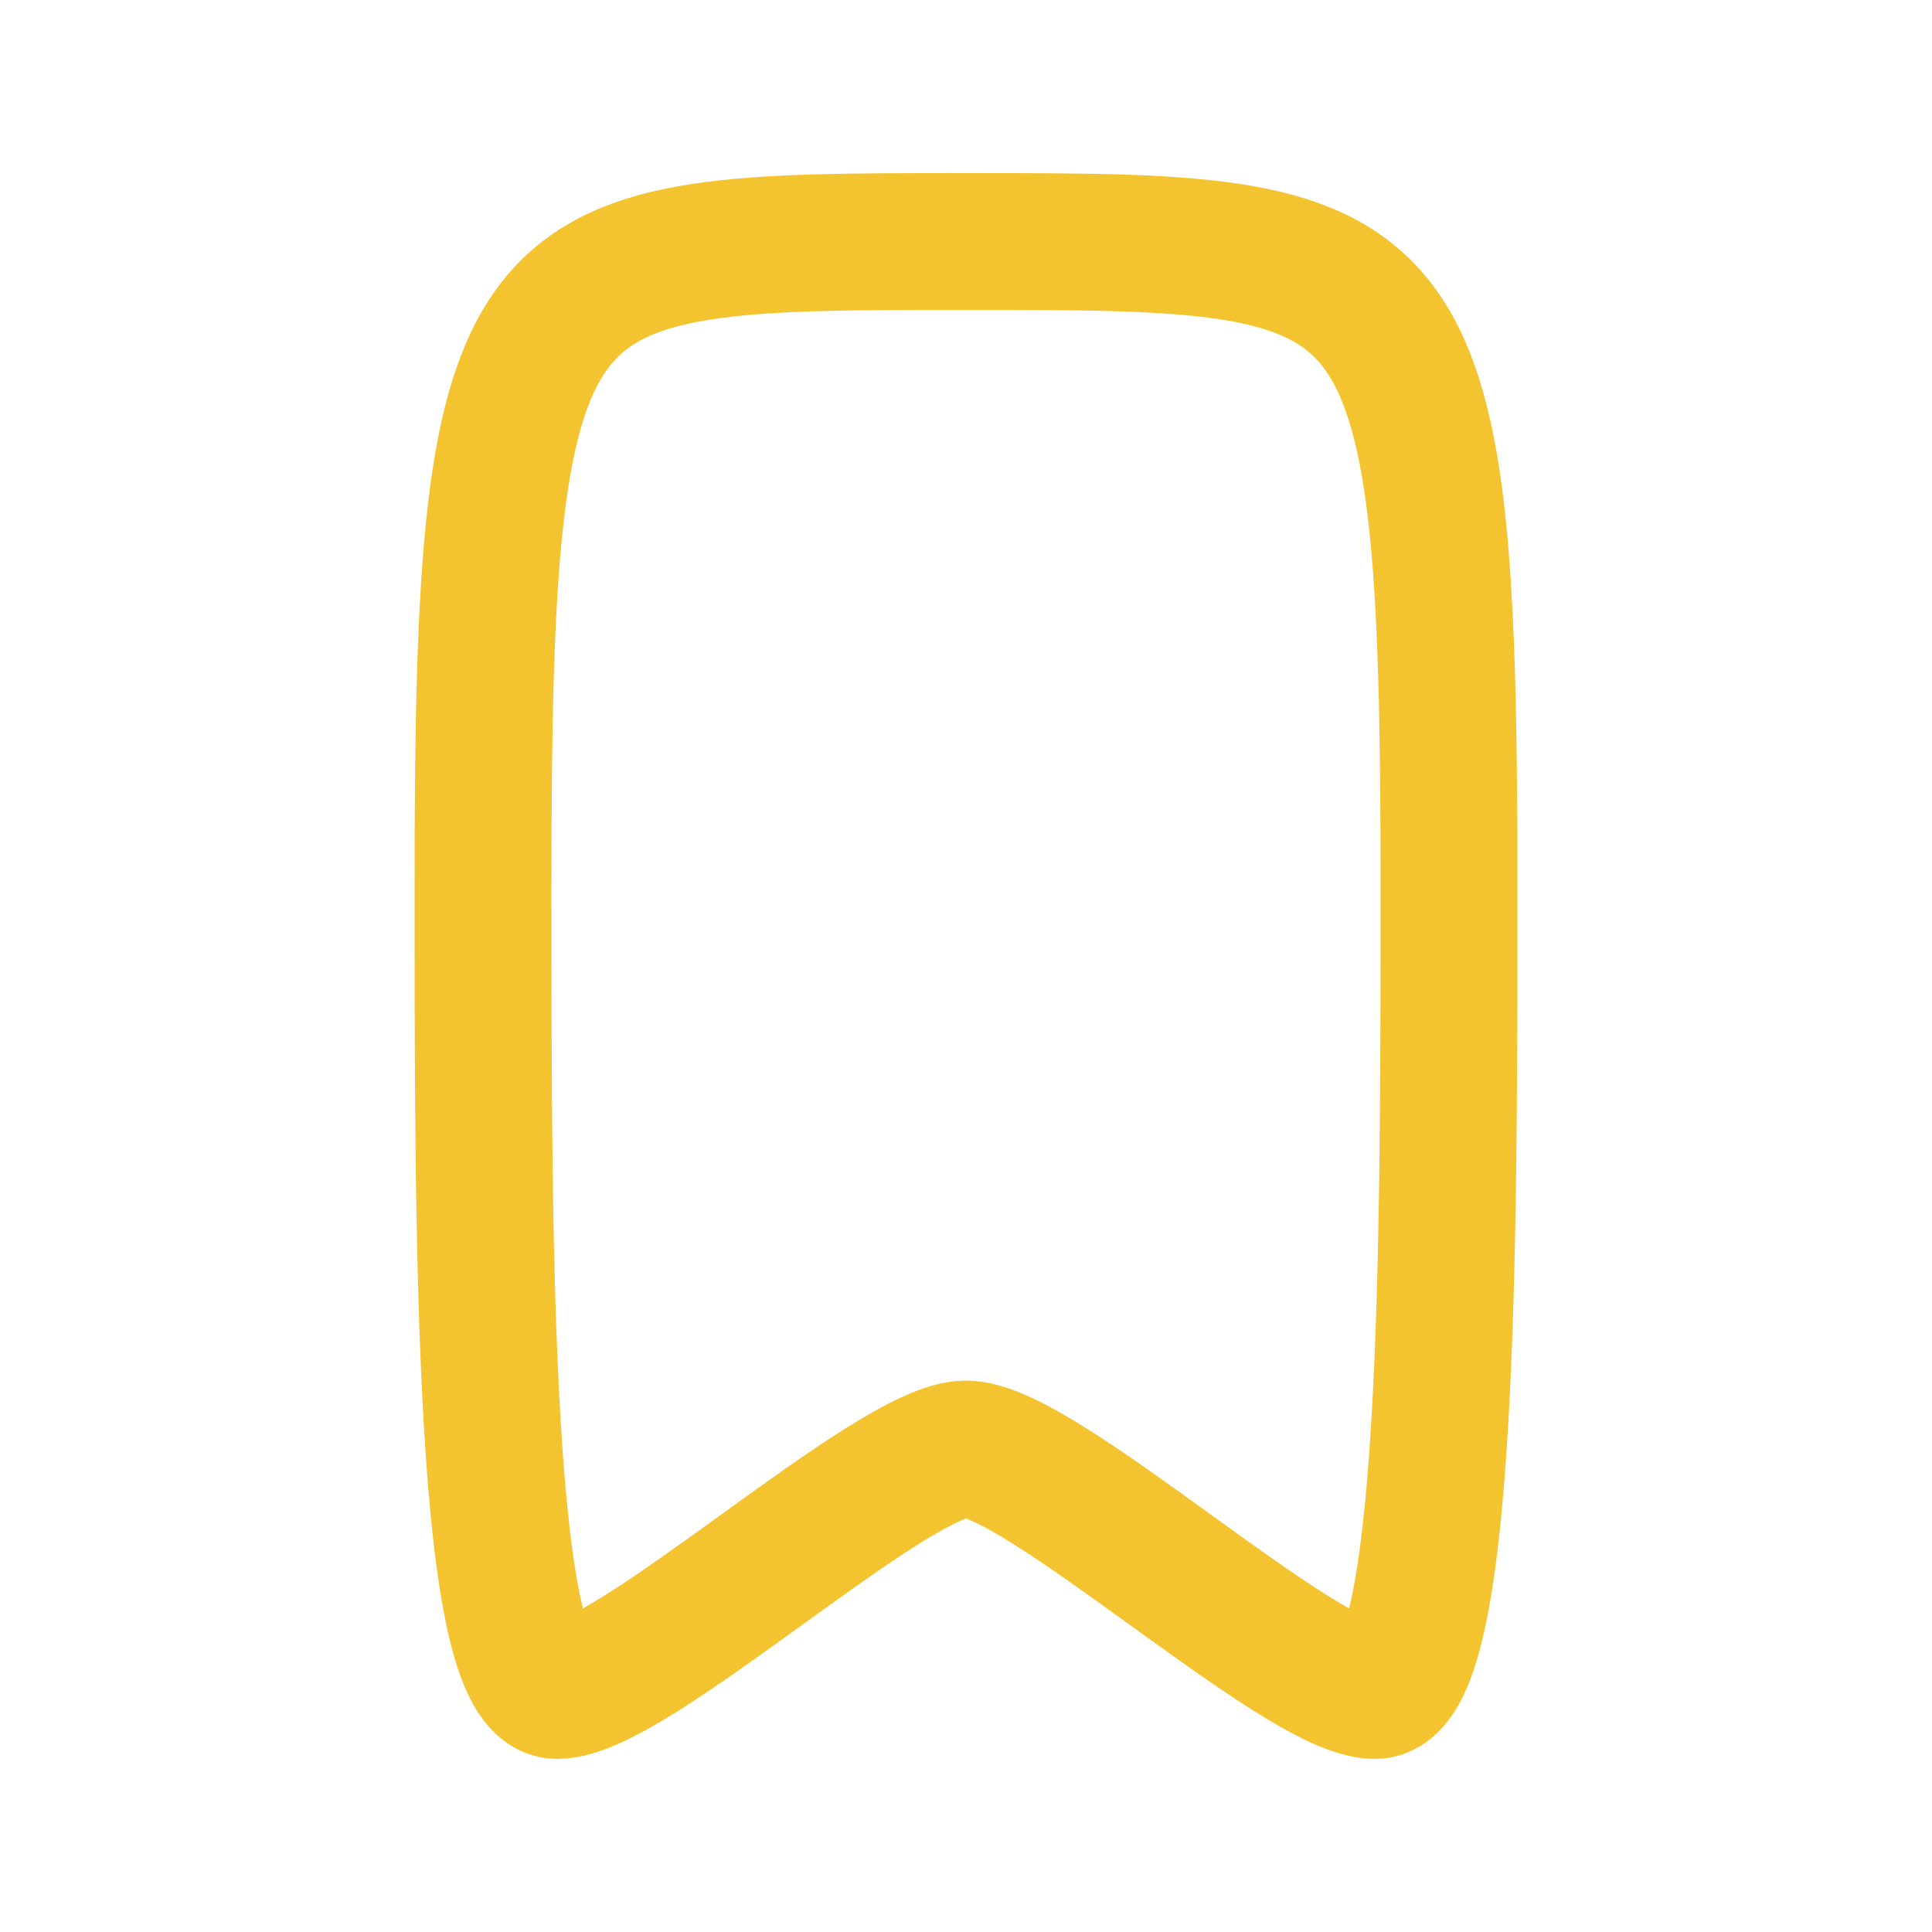
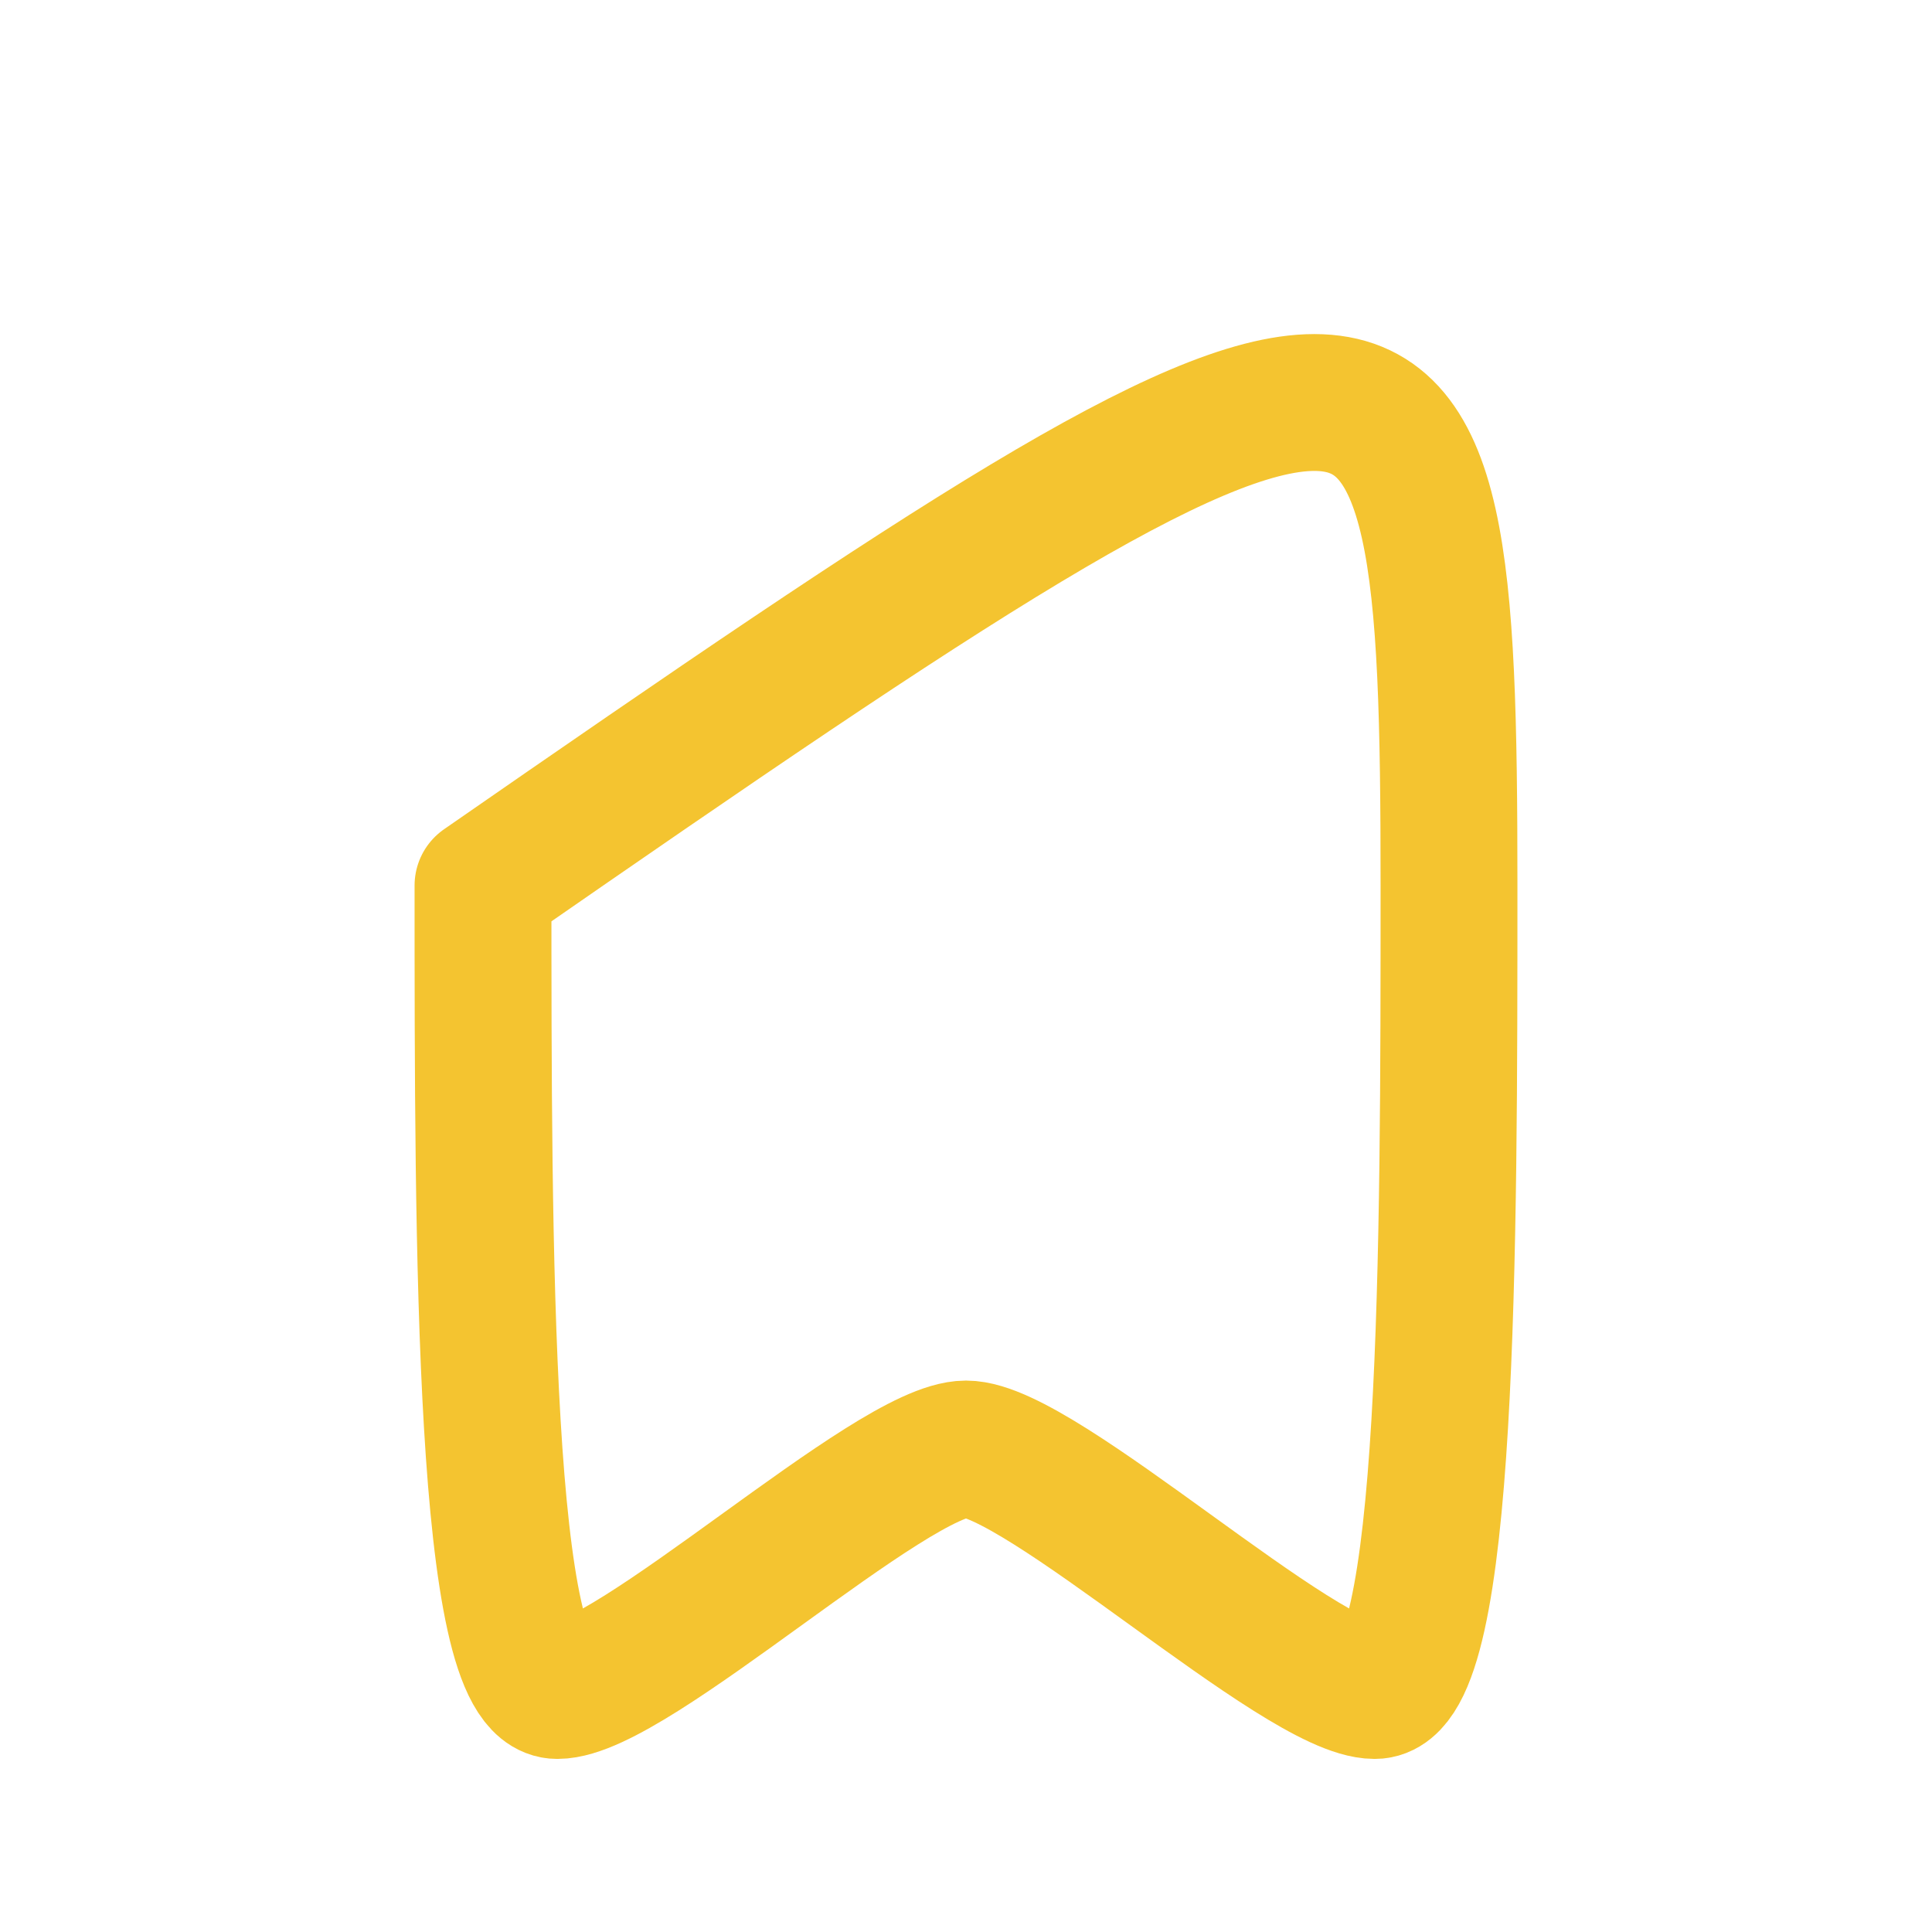
<svg xmlns="http://www.w3.org/2000/svg" width="24" height="24" viewBox="0 0 24 24" fill="none">
-   <path d="M18 11C18 15.5 18 21 17.077 21C16.154 21 12.923 18 12 18C11.077 18 7.846 21 6.923 21C6 21 6 15.5 6 11C6 3 6.462 3 12 3C17.538 3 18 3 18 11Z" stroke="#F4C430" stroke-width="1.7" stroke-linecap="round" stroke-linejoin="round" />
+   <path d="M18 11C18 15.5 18 21 17.077 21C16.154 21 12.923 18 12 18C11.077 18 7.846 21 6.923 21C6 21 6 15.5 6 11C17.538 3 18 3 18 11Z" stroke="#F4C430" stroke-width="1.7" stroke-linecap="round" stroke-linejoin="round" />
</svg>